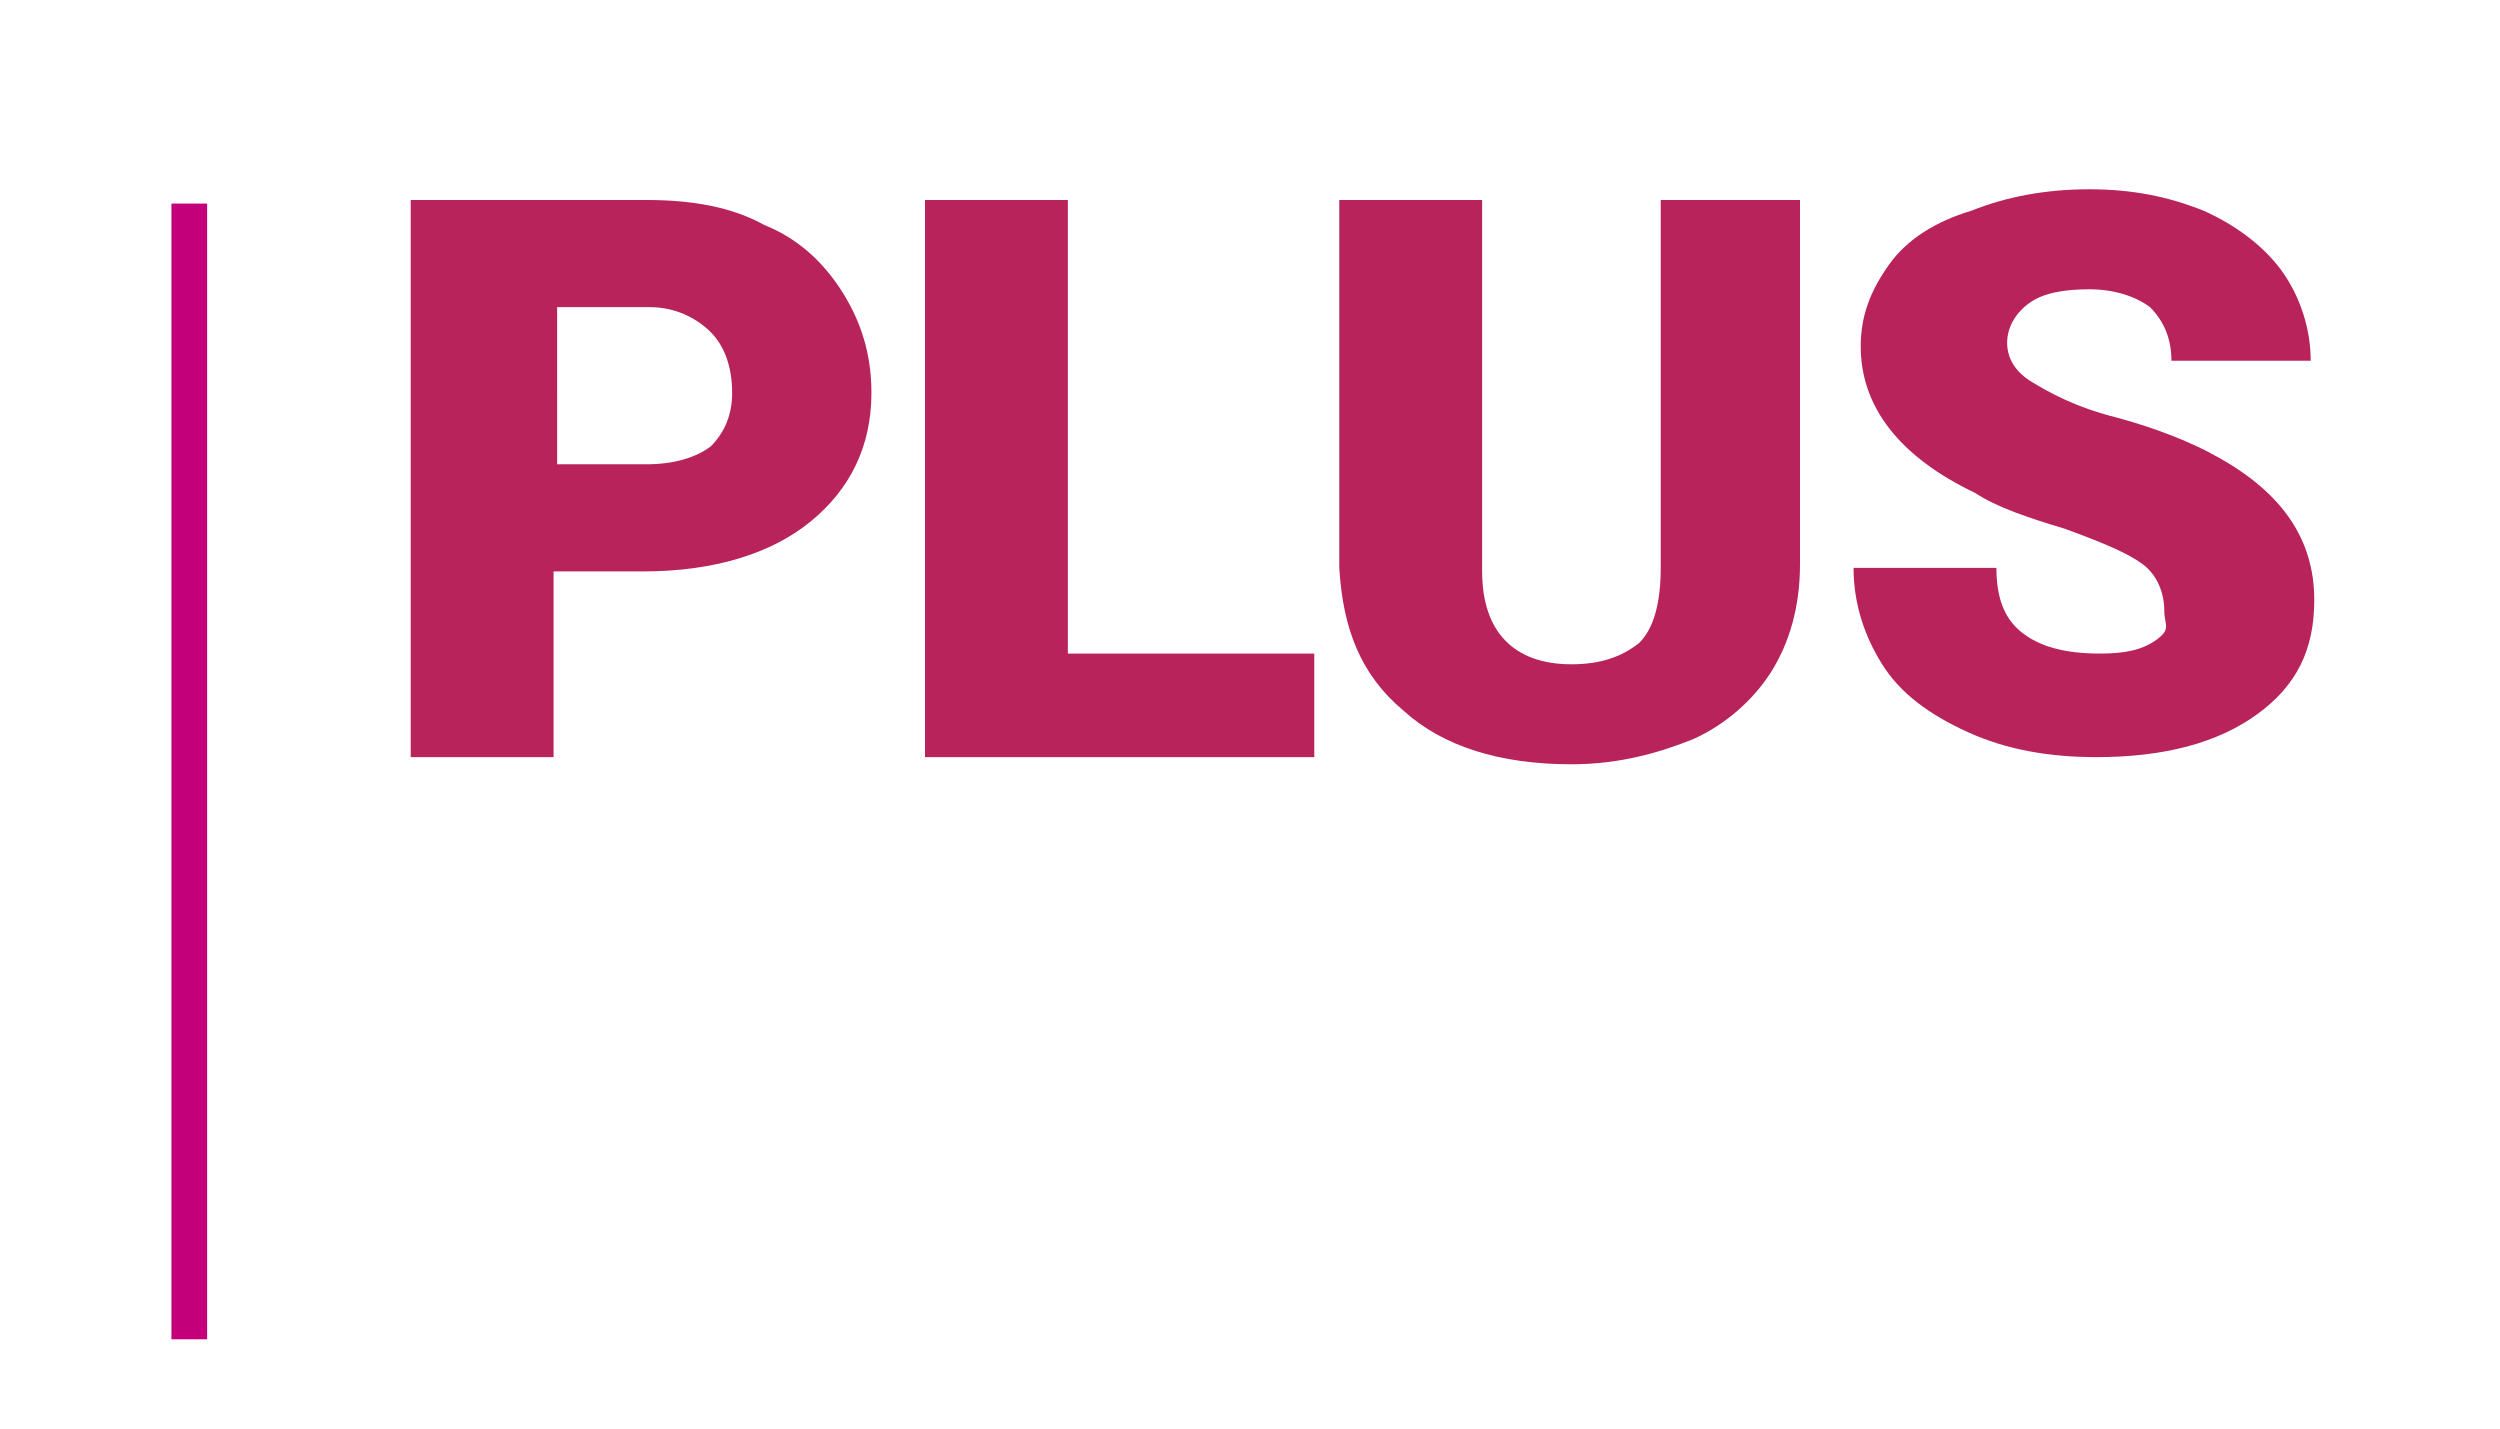
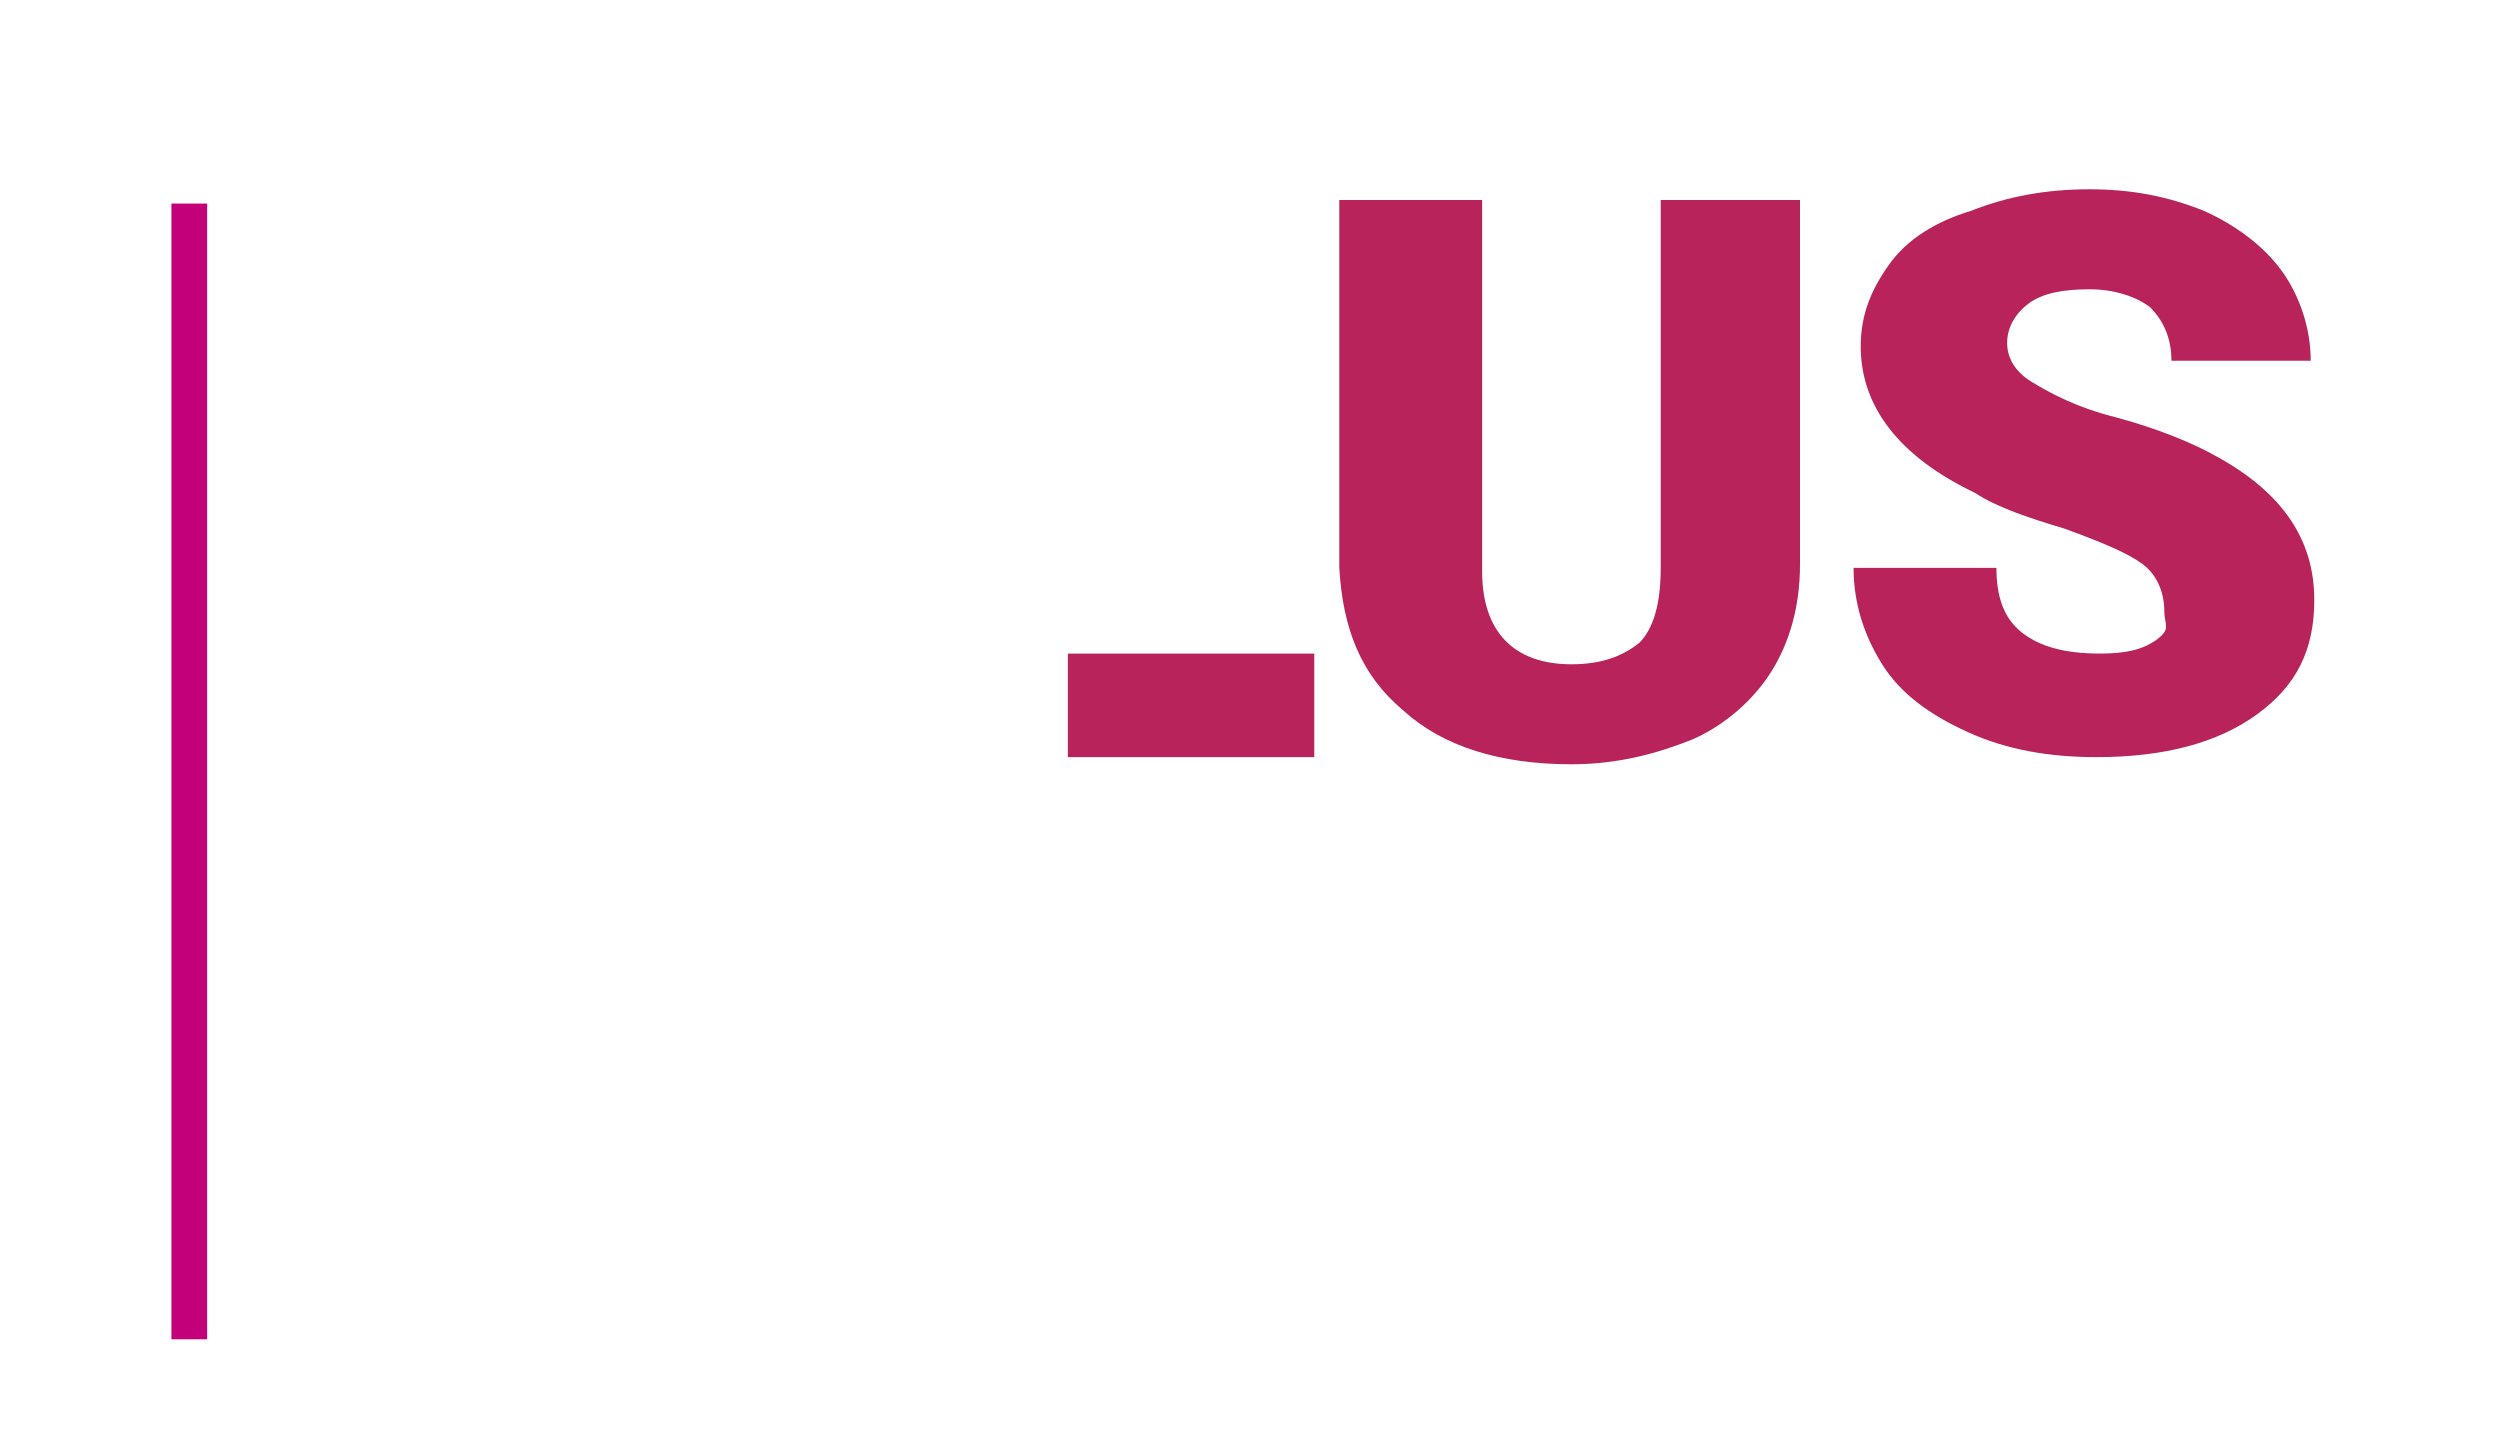
<svg xmlns="http://www.w3.org/2000/svg" version="1.1" id="Calque_1" x="0px" y="0px" viewBox="0 0 70 40" enable-background="new 0 0 70 40" xml:space="preserve">
  <g>
    <g>
      <g>
-         <path fill="#B8235B" d="M15.5,15.9v5.3h-4V5.6h6.6c1.3,0,2.4,0.2,3.3,0.7c1,0.4,1.7,1.1,2.2,1.9c0.5,0.8,0.8,1.7,0.8,2.8     c0,1.5-0.6,2.7-1.7,3.6s-2.7,1.4-4.7,1.4H15.5z M15.5,13h2.6c0.8,0,1.4-0.2,1.8-0.5c0.4-0.4,0.6-0.9,0.6-1.5     c0-0.7-0.2-1.3-0.6-1.7c-0.4-0.4-1-0.7-1.7-0.7h-2.6V13z" />
-         <path fill="#B8235B" d="M29.9,18.3h6.9v2.9H25.9V5.6h4V18.3z" />
+         <path fill="#B8235B" d="M29.9,18.3h6.9v2.9H25.9h4V18.3z" />
        <path fill="#B8235B" d="M50.4,5.6v10.2c0,1.2-0.3,2.2-0.8,3c-0.5,0.8-1.3,1.5-2.2,1.9c-1,0.4-2.1,0.7-3.4,0.7     c-2,0-3.6-0.5-4.7-1.5c-1.2-1-1.7-2.3-1.8-4V5.6h4V16c0,1.7,0.9,2.6,2.5,2.6c0.8,0,1.4-0.2,1.9-0.6c0.4-0.4,0.6-1.1,0.6-2.1V5.6     H50.4z" />
        <path fill="#B8235B" d="M60.6,17.1c0-0.5-0.2-1-0.6-1.3c-0.4-0.3-1.1-0.6-2.2-1c-1-0.3-1.9-0.6-2.5-1c-2.1-1-3.2-2.4-3.2-4.1     c0-0.9,0.3-1.6,0.8-2.3s1.3-1.2,2.3-1.5c1-0.4,2.1-0.6,3.3-0.6c1.2,0,2.2,0.2,3.2,0.6c0.9,0.4,1.7,1,2.2,1.7     c0.5,0.7,0.8,1.6,0.8,2.5h-3.9c0-0.6-0.2-1.1-0.6-1.5c-0.4-0.3-1-0.5-1.7-0.5c-0.7,0-1.3,0.1-1.7,0.4s-0.6,0.7-0.6,1.1     c0,0.4,0.2,0.8,0.7,1.1c0.5,0.3,1.2,0.7,2.4,1c1.1,0.3,2.1,0.7,2.8,1.1c1.8,1,2.7,2.3,2.7,4c0,1.4-0.5,2.4-1.6,3.2     s-2.6,1.2-4.5,1.2c-1.3,0-2.5-0.2-3.6-0.7c-1.1-0.5-1.9-1.1-2.4-1.9c-0.5-0.8-0.8-1.7-0.8-2.7h4c0,0.8,0.2,1.4,0.7,1.8     c0.5,0.4,1.2,0.6,2.2,0.6c0.7,0,1.2-0.1,1.6-0.4S60.6,17.5,60.6,17.1z" />
      </g>
    </g>
    <line fill="#B8235B" stroke="#C3007A" stroke-miterlimit="10" x1="5.3" y1="5.7" x2="5.3" y2="37.5" />
  </g>
</svg>